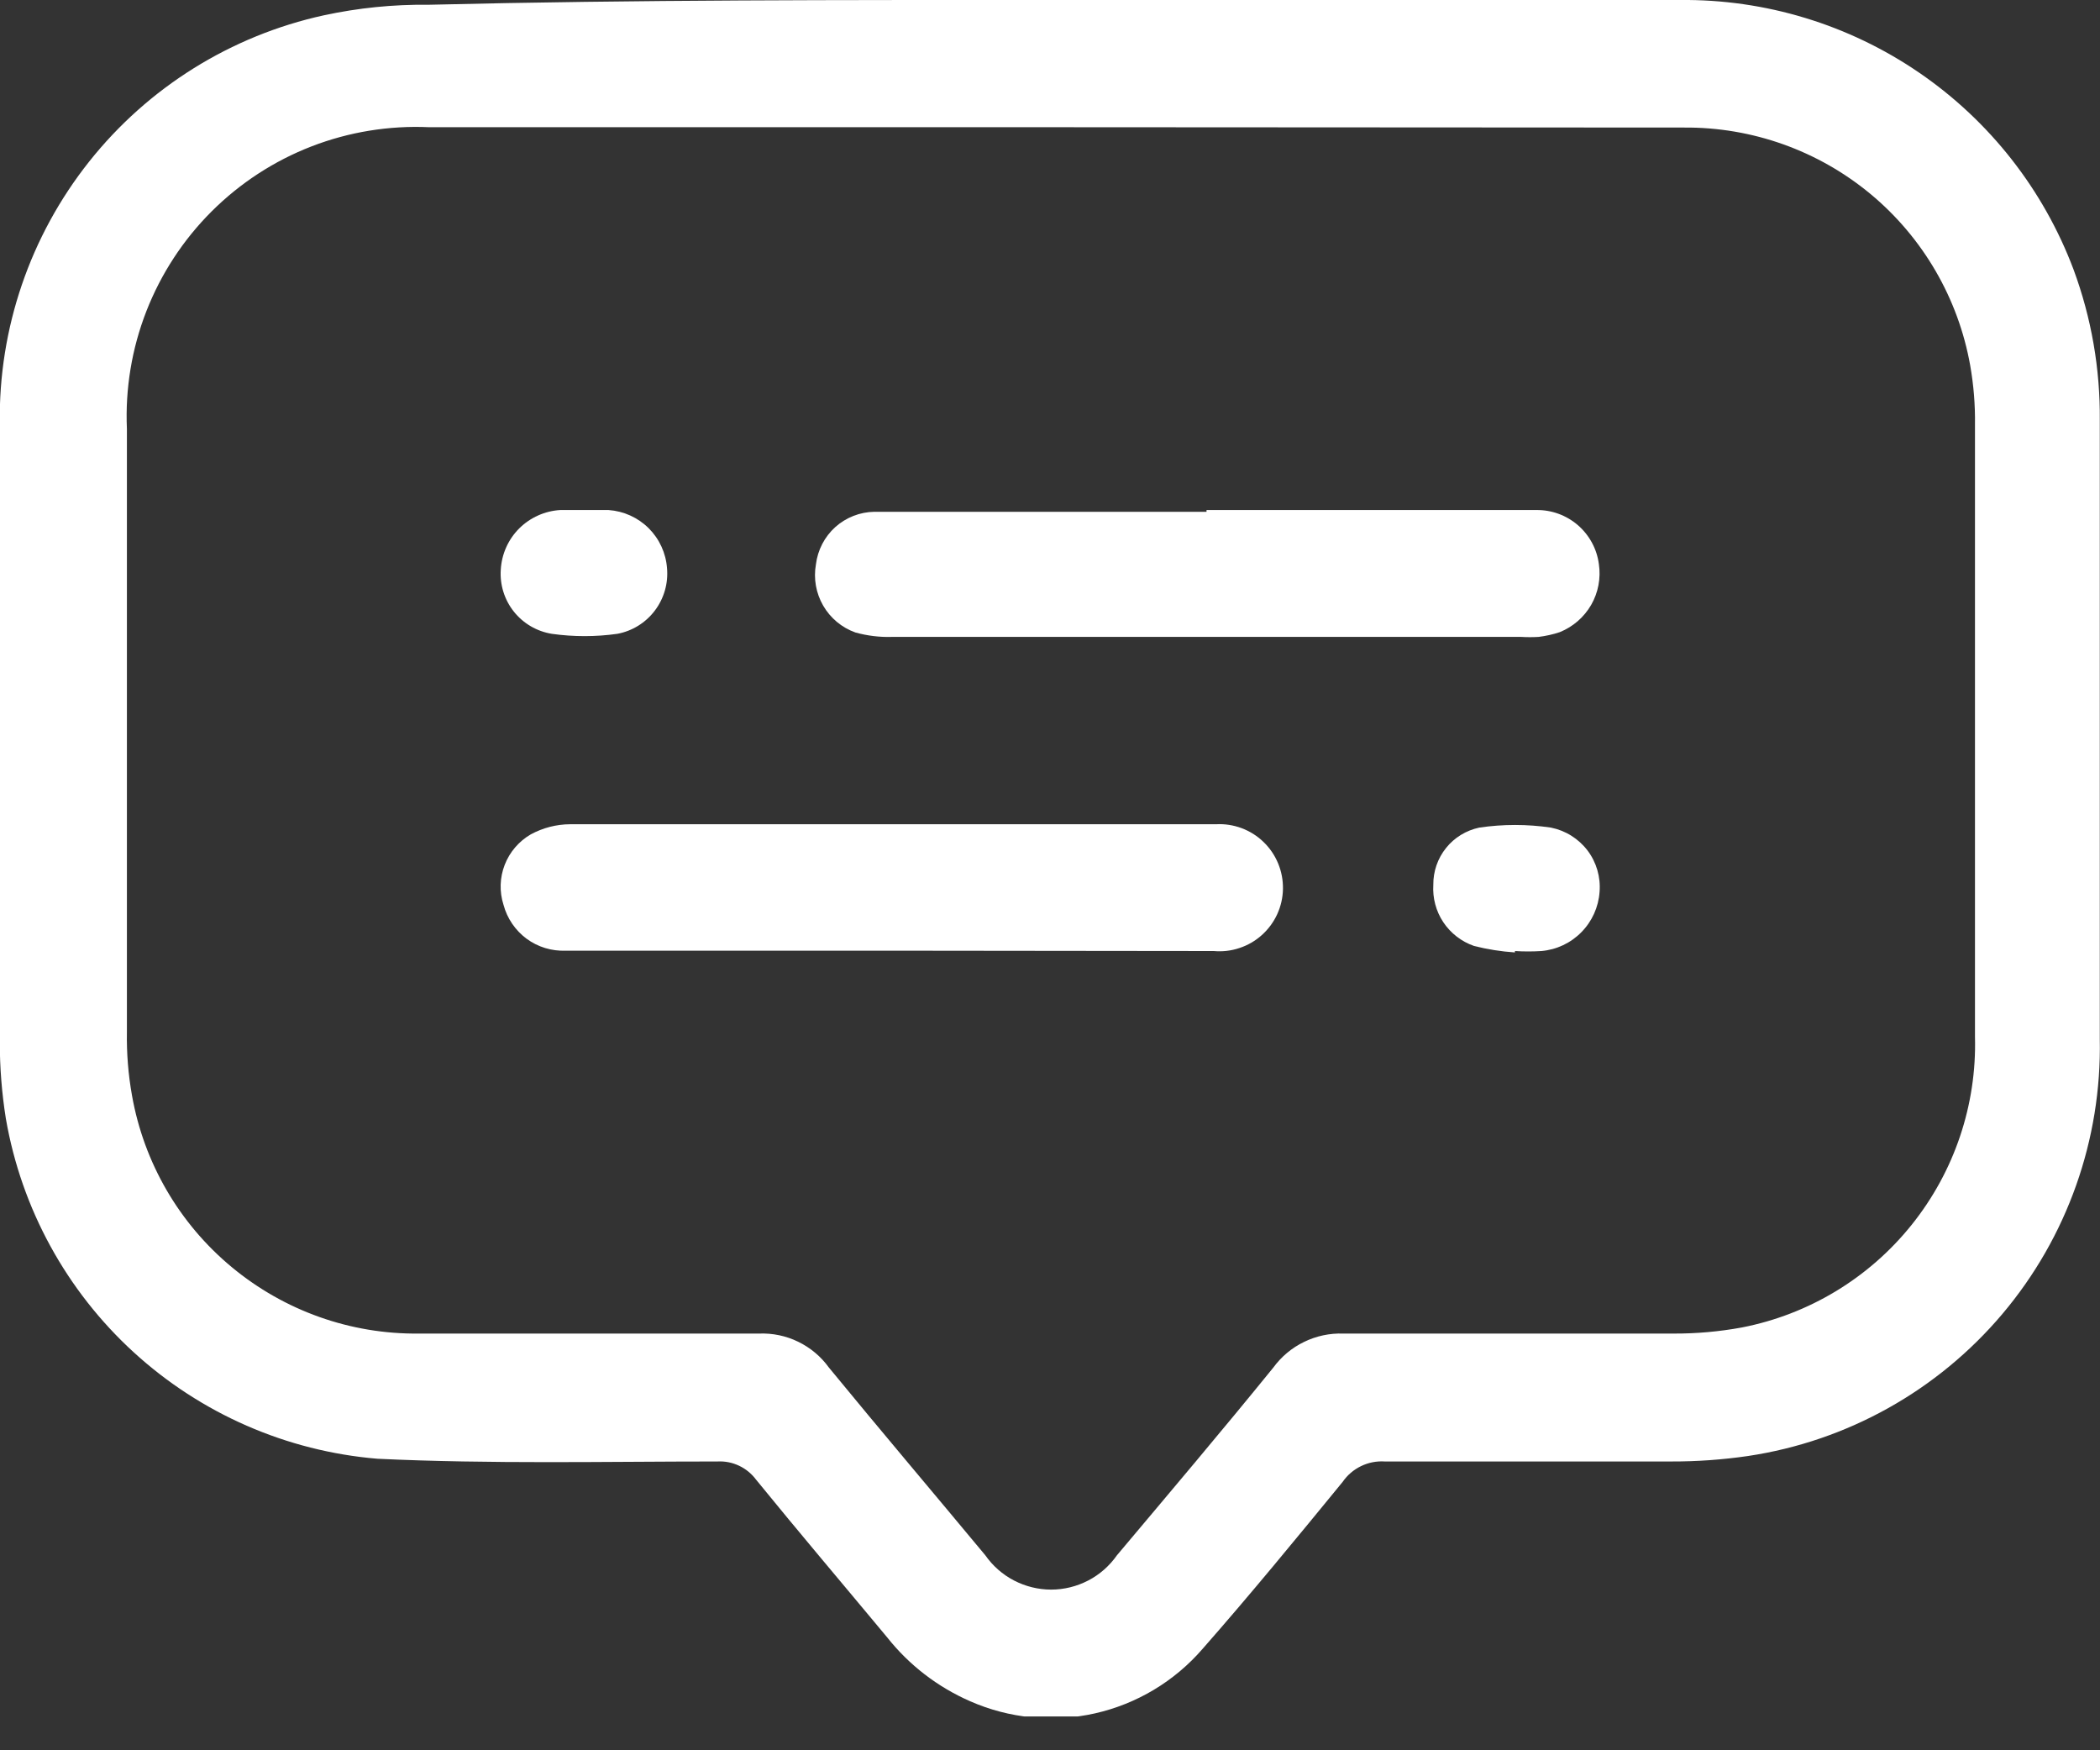
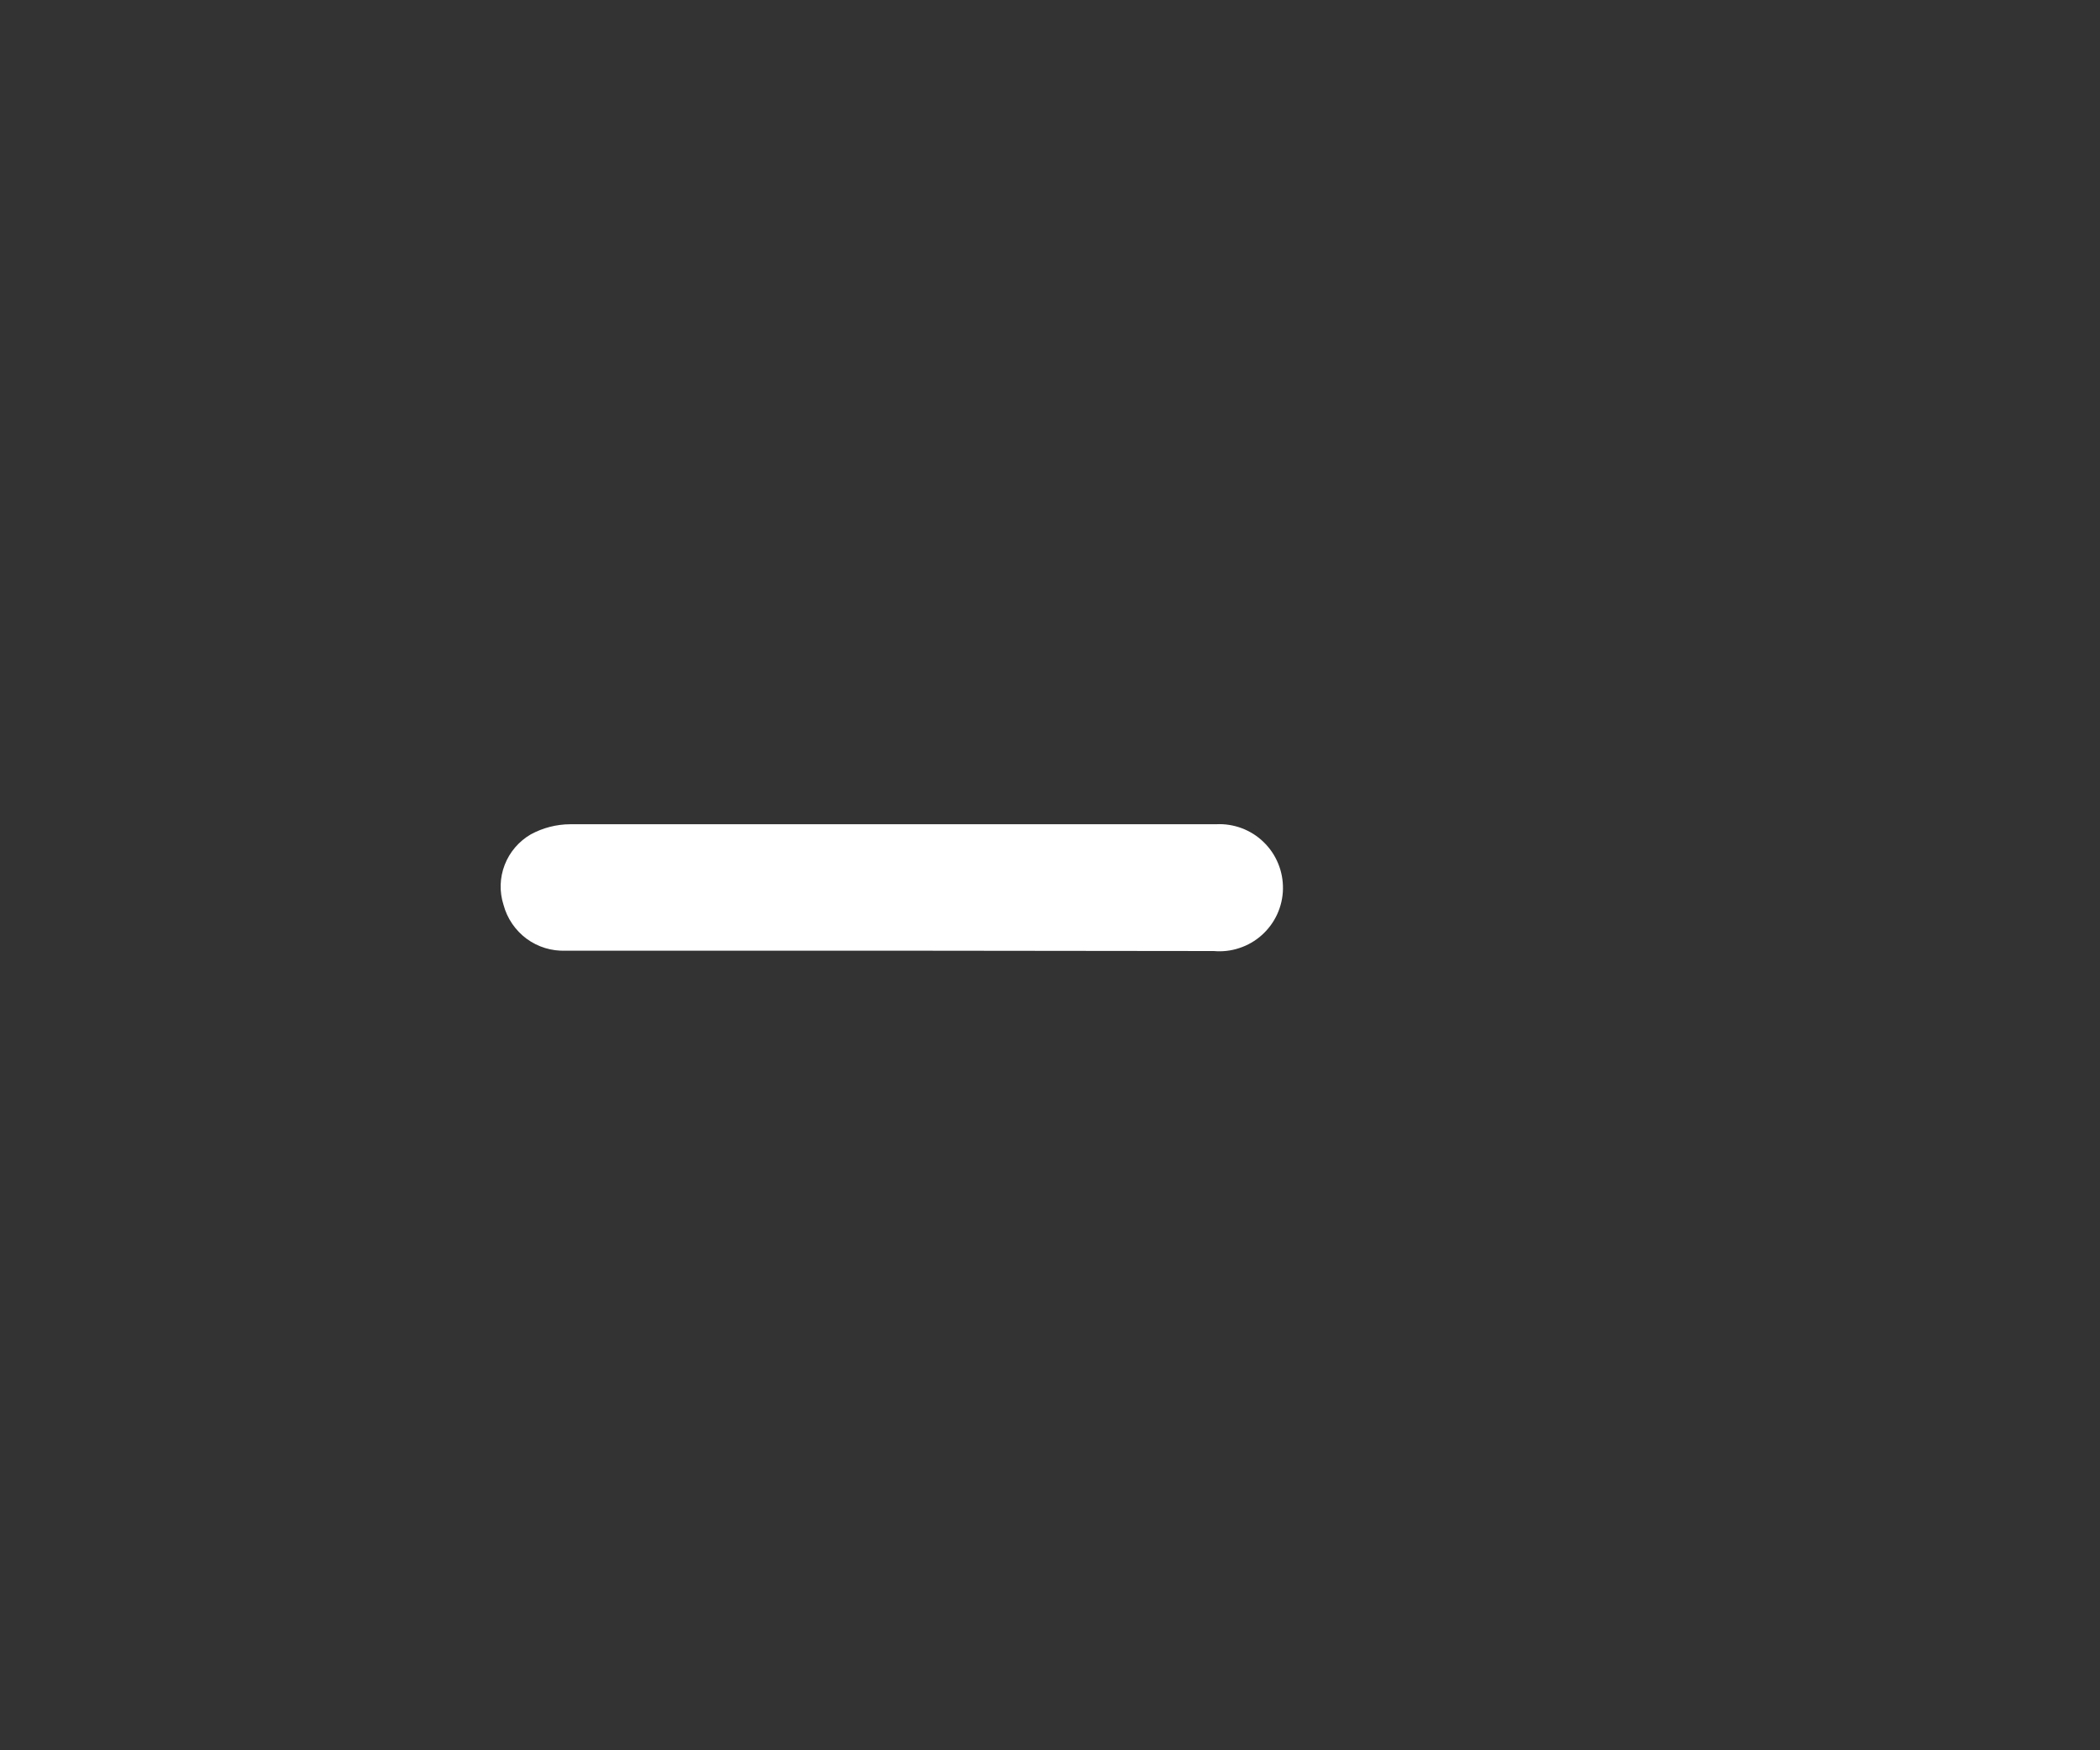
<svg xmlns="http://www.w3.org/2000/svg" width="30" height="25" viewBox="0 0 30 25" fill="none">
  <rect x="0" y="0" width="30" height="25" fill="#333333" stroke="none" />
  <g clip-path="url(#clip0_3365_533)">
-     <path d="M15.004 0C18 0 21.002 0 23.998 0C25.218 -0.013 26.412 0.35 27.418 1.039C28.424 1.728 29.194 2.71 29.623 3.852C29.877 4.54 30.004 5.269 29.997 6.003C29.997 8.951 29.997 11.895 29.997 14.842C30.025 16.276 29.531 17.672 28.606 18.767C27.681 19.863 26.388 20.585 24.97 20.797C24.606 20.85 24.24 20.876 23.872 20.875C22.512 20.875 21.148 20.875 19.783 20.875C19.666 20.867 19.549 20.89 19.444 20.941C19.338 20.992 19.247 21.07 19.181 21.166C18.525 21.967 17.864 22.773 17.18 23.551C16.779 24.015 16.24 24.338 15.642 24.473C15.044 24.607 14.418 24.546 13.858 24.299C13.394 24.096 12.987 23.783 12.673 23.386C12.051 22.638 11.42 21.895 10.803 21.137C10.739 21.051 10.656 20.982 10.559 20.936C10.462 20.89 10.356 20.869 10.249 20.875C8.637 20.875 7.019 20.913 5.392 20.836C4.095 20.728 2.87 20.193 1.909 19.314C0.948 18.435 0.306 17.262 0.084 15.979C0.026 15.616 -0.003 15.249 -0.003 14.881C-0.003 11.938 -0.003 8.99 -0.003 6.047C-0.021 4.691 0.43 3.371 1.273 2.309C2.116 1.247 3.3 0.509 4.625 0.219C5.116 0.113 5.618 0.062 6.121 0.068C9.118 -0.005 12.032 0 15.004 0ZM15.004 1.817H6.131C5.558 1.791 4.985 1.884 4.45 2.091C3.915 2.298 3.429 2.615 3.023 3.02C2.617 3.425 2.3 3.91 2.091 4.445C1.883 4.979 1.788 5.551 1.813 6.125C1.813 8.997 1.813 11.869 1.813 14.741C1.808 15.045 1.832 15.349 1.886 15.649C2.056 16.609 2.561 17.478 3.312 18.1C4.063 18.723 5.01 19.059 5.985 19.048C7.597 19.048 9.215 19.048 10.842 19.048C11.036 19.04 11.229 19.08 11.403 19.165C11.578 19.25 11.729 19.377 11.842 19.534C12.58 20.433 13.333 21.321 14.076 22.215C14.182 22.366 14.322 22.49 14.486 22.575C14.65 22.66 14.832 22.705 15.016 22.705C15.201 22.705 15.382 22.66 15.546 22.575C15.71 22.49 15.85 22.366 15.956 22.215C16.704 21.326 17.456 20.438 18.19 19.534C18.304 19.378 18.455 19.251 18.63 19.167C18.804 19.082 18.997 19.041 19.19 19.048C20.764 19.048 22.337 19.048 23.911 19.048C24.237 19.049 24.562 19.02 24.883 18.961C25.839 18.775 26.699 18.256 27.309 17.495C27.919 16.735 28.24 15.783 28.214 14.809C28.214 11.895 28.214 8.98 28.214 6.066C28.218 5.783 28.195 5.5 28.146 5.221C27.976 4.263 27.472 3.395 26.724 2.773C25.975 2.151 25.03 1.814 24.057 1.822L15.004 1.817Z" fill="white" />
-     <path d="M17.236 7.285H21.948C22.165 7.282 22.376 7.359 22.541 7.501C22.706 7.644 22.813 7.842 22.841 8.057C22.871 8.259 22.832 8.464 22.731 8.64C22.629 8.816 22.471 8.953 22.283 9.029C22.185 9.062 22.084 9.084 21.982 9.097C21.897 9.102 21.813 9.102 21.729 9.097H12.744C12.567 9.103 12.39 9.081 12.22 9.034C12.026 8.965 11.863 8.829 11.76 8.651C11.657 8.473 11.62 8.265 11.656 8.062C11.681 7.857 11.779 7.668 11.932 7.529C12.086 7.391 12.285 7.313 12.491 7.31C13.205 7.31 13.915 7.31 14.628 7.31H17.236V7.285Z" fill="white" />
    <path d="M12.764 13.579H8.082C7.881 13.587 7.684 13.527 7.522 13.408C7.361 13.288 7.245 13.118 7.193 12.924C7.133 12.737 7.139 12.536 7.21 12.353C7.281 12.17 7.412 12.017 7.582 11.918C7.755 11.824 7.948 11.774 8.145 11.773C11.224 11.773 14.3 11.773 17.373 11.773C17.497 11.766 17.622 11.786 17.738 11.829C17.855 11.873 17.962 11.94 18.051 12.027C18.141 12.114 18.212 12.218 18.259 12.333C18.307 12.448 18.33 12.572 18.328 12.697C18.326 12.821 18.298 12.944 18.246 13.058C18.194 13.171 18.119 13.273 18.026 13.356C17.934 13.439 17.825 13.502 17.706 13.541C17.588 13.581 17.463 13.595 17.339 13.584L12.764 13.579Z" fill="white" />
-     <path d="M8.349 7.285H8.693C8.909 7.3 9.113 7.392 9.266 7.544C9.42 7.697 9.513 7.9 9.529 8.116C9.548 8.332 9.486 8.548 9.355 8.721C9.224 8.895 9.033 9.013 8.82 9.053C8.509 9.097 8.193 9.097 7.882 9.053C7.668 9.018 7.475 8.905 7.34 8.735C7.205 8.565 7.139 8.351 7.154 8.135C7.167 7.914 7.26 7.705 7.417 7.548C7.574 7.392 7.783 7.298 8.004 7.285H8.349Z" fill="white" />
-     <path d="M21.642 13.604C21.445 13.591 21.25 13.56 21.059 13.512C20.879 13.45 20.725 13.331 20.619 13.173C20.514 13.015 20.464 12.827 20.476 12.637C20.474 12.447 20.538 12.261 20.658 12.112C20.777 11.963 20.945 11.861 21.132 11.821C21.471 11.771 21.817 11.771 22.156 11.821C22.365 11.863 22.55 11.979 22.679 12.148C22.807 12.317 22.868 12.528 22.851 12.739C22.836 12.956 22.744 13.16 22.591 13.315C22.439 13.47 22.237 13.565 22.02 13.584C21.894 13.592 21.768 13.592 21.642 13.584V13.604Z" fill="white" />
  </g>
  <defs>
    <clipPath id="clip0_3365_533">
      <rect width="30" height="24.517" fill="white" />
    </clipPath>
  </defs>
</svg>